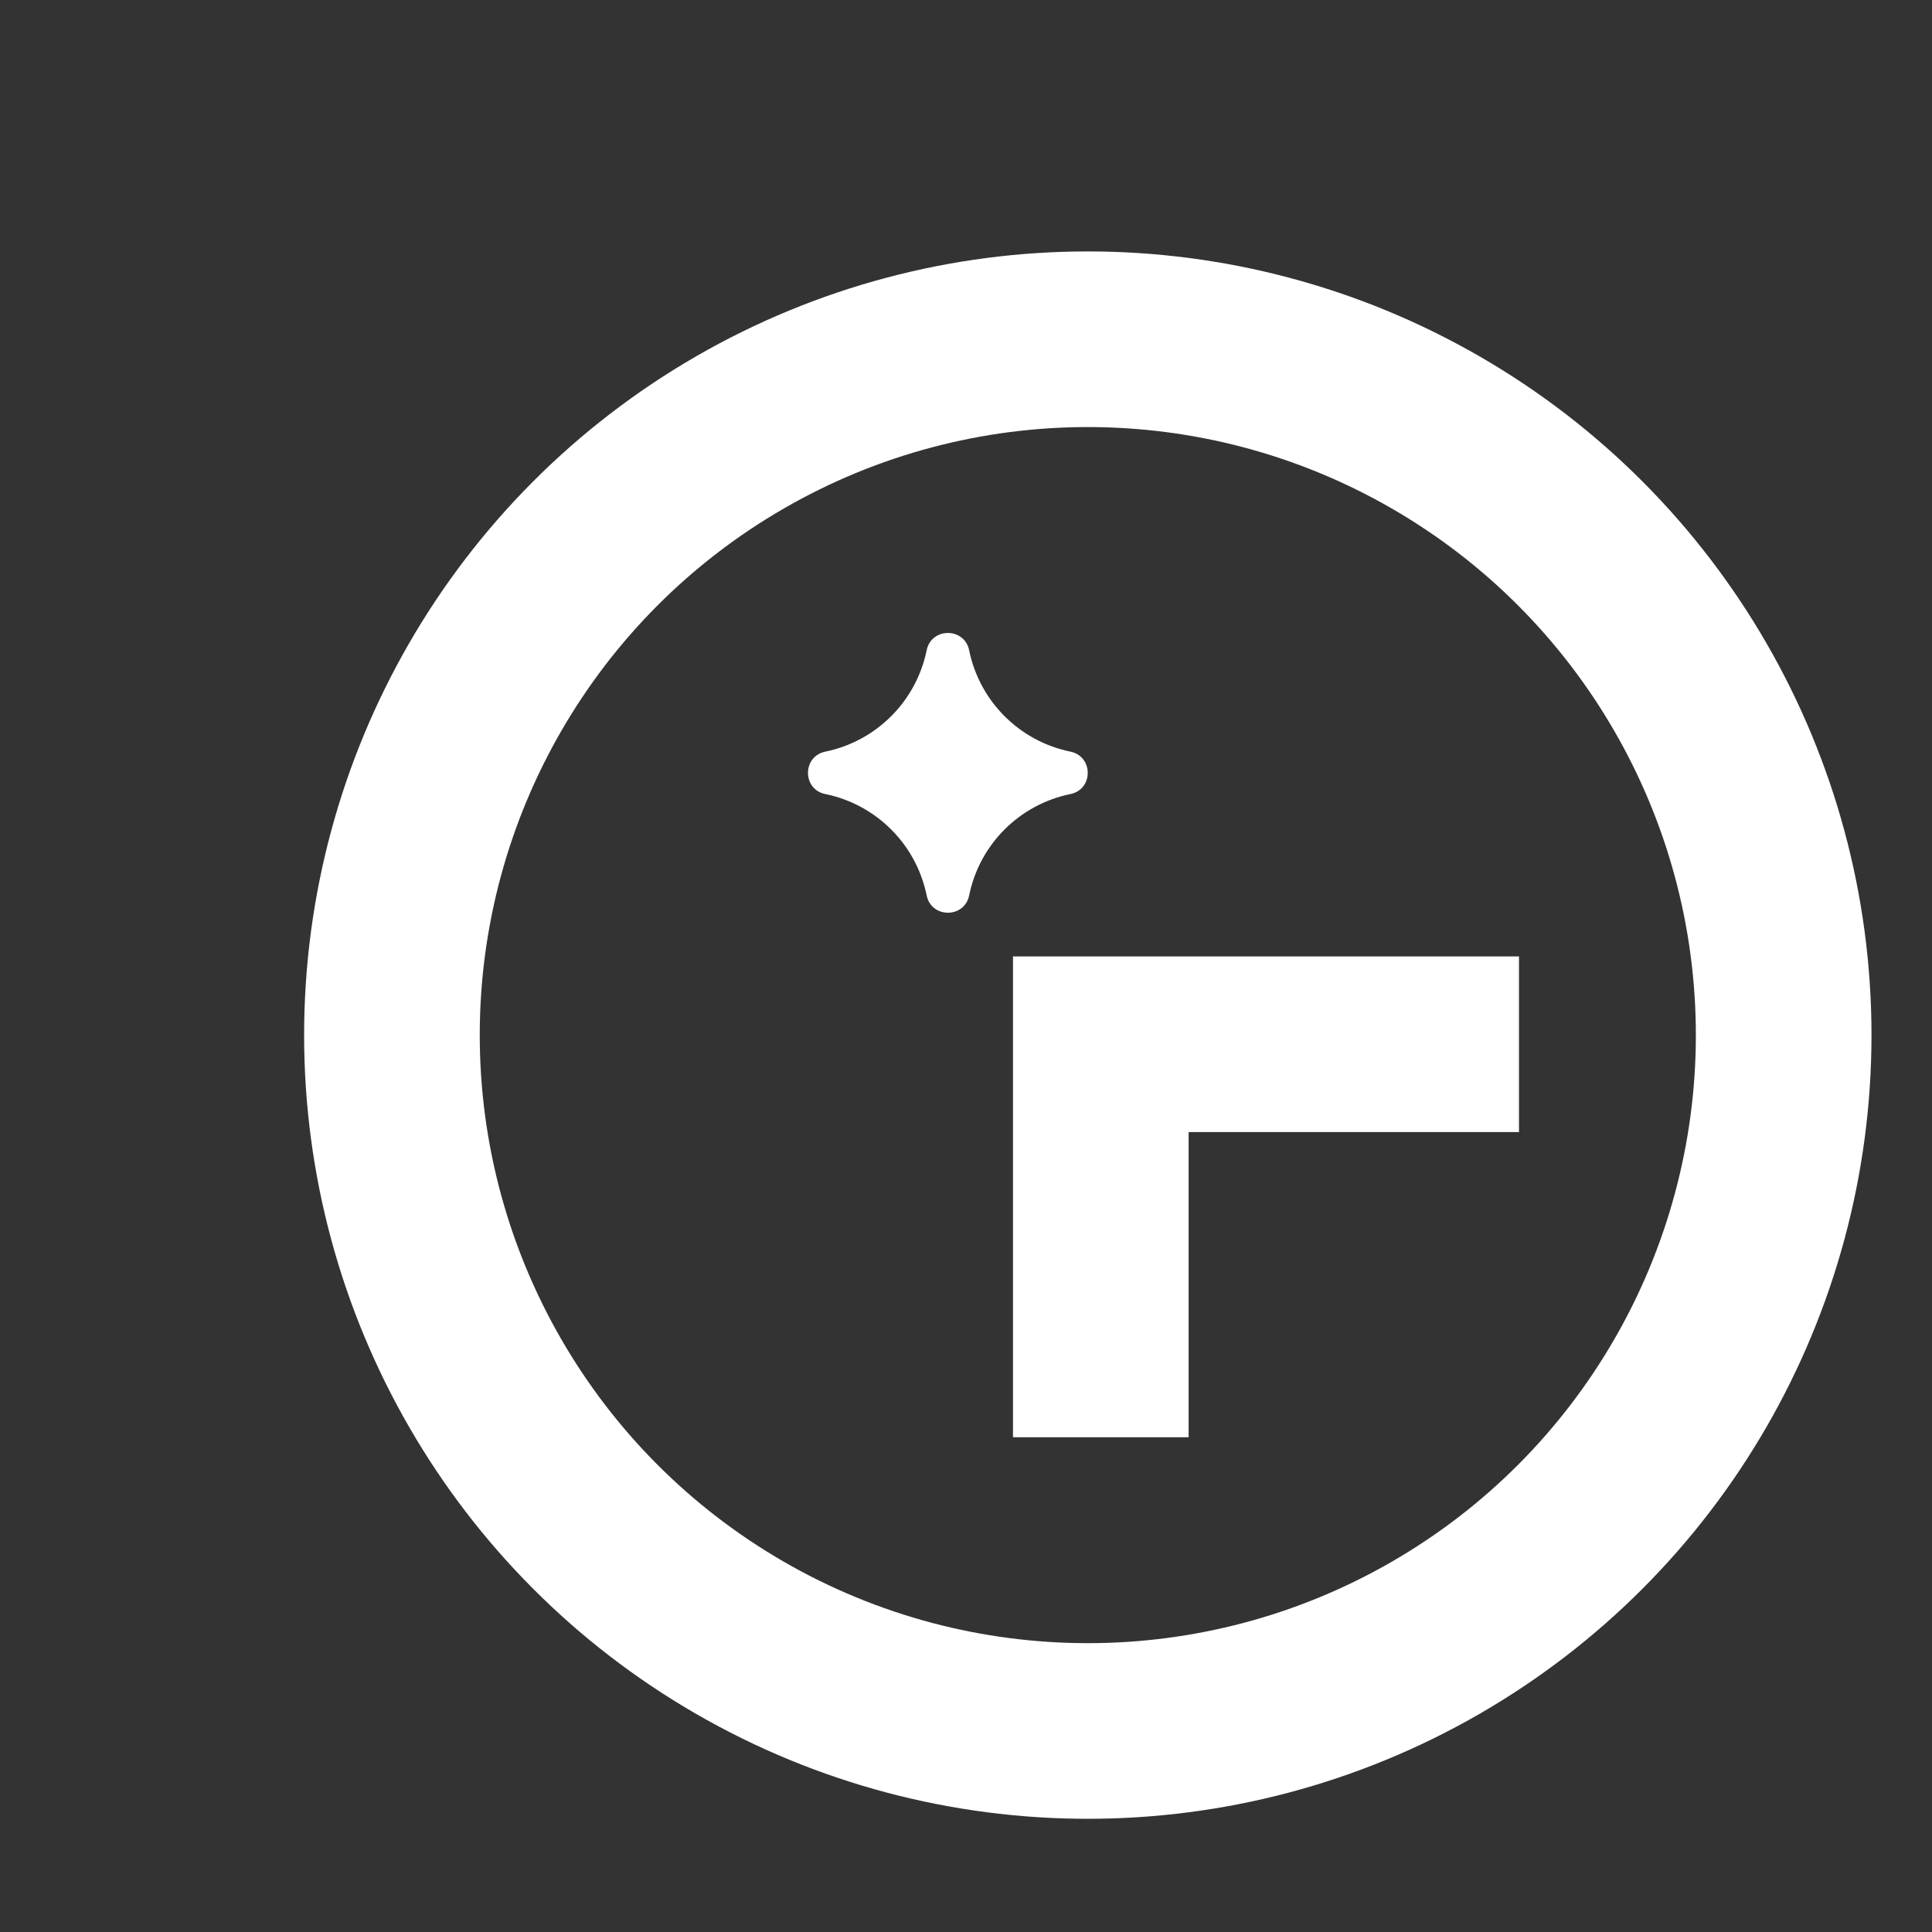
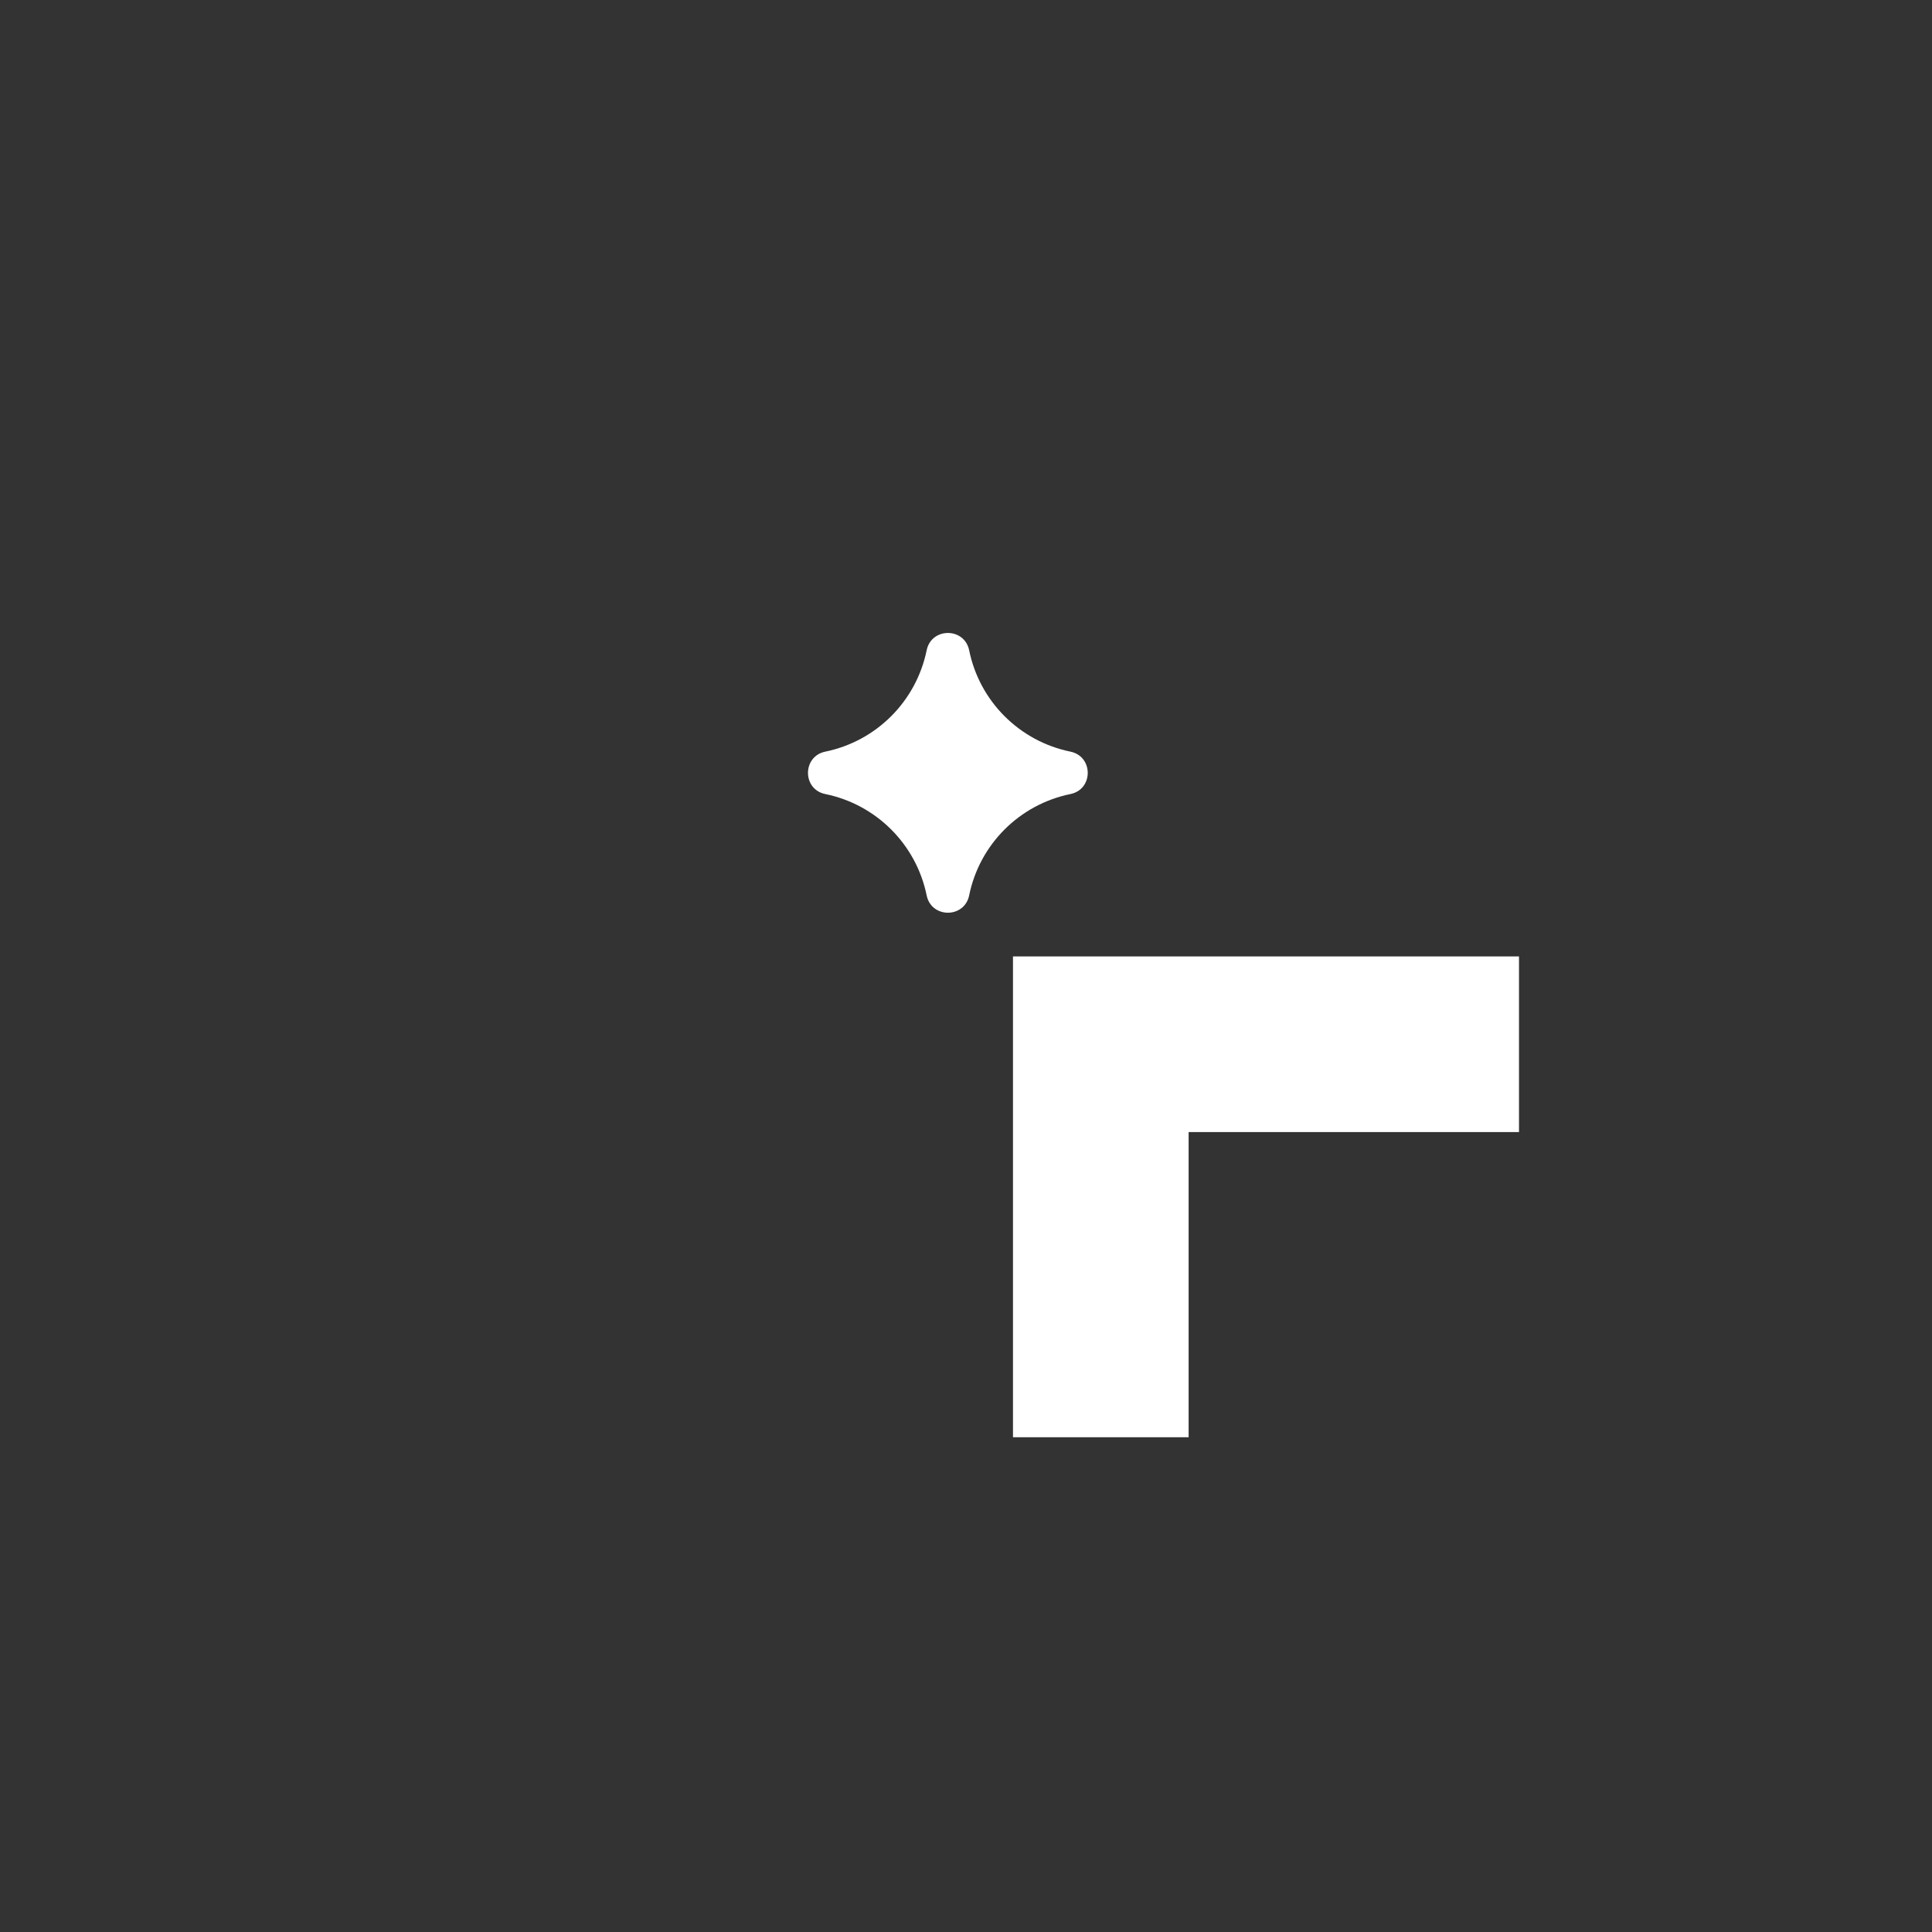
<svg xmlns="http://www.w3.org/2000/svg" width="22" height="22" viewBox="0 0 22 22" fill="none">
  <rect x="0" y="0" width="22" height="22" fill="#333333" stroke="none" />
-   <circle cx="12.387" cy="11.787" r="7.924" stroke="white" stroke-width="2" />
  <path d="M10.552 7.405C10.606 7.142 10.982 7.142 11.036 7.405C11.154 7.986 11.608 8.44 12.189 8.559C12.452 8.613 12.452 8.989 12.189 9.042C11.608 9.161 11.154 9.615 11.036 10.196C10.982 10.459 10.606 10.459 10.552 10.196C10.433 9.615 9.979 9.161 9.398 9.042C9.135 8.989 9.135 8.613 9.398 8.559C9.979 8.44 10.433 7.986 10.552 7.405Z" fill="white" />
  <path d="M17.297 11.891H12.535V16.366" stroke="white" stroke-width="2" />
</svg>